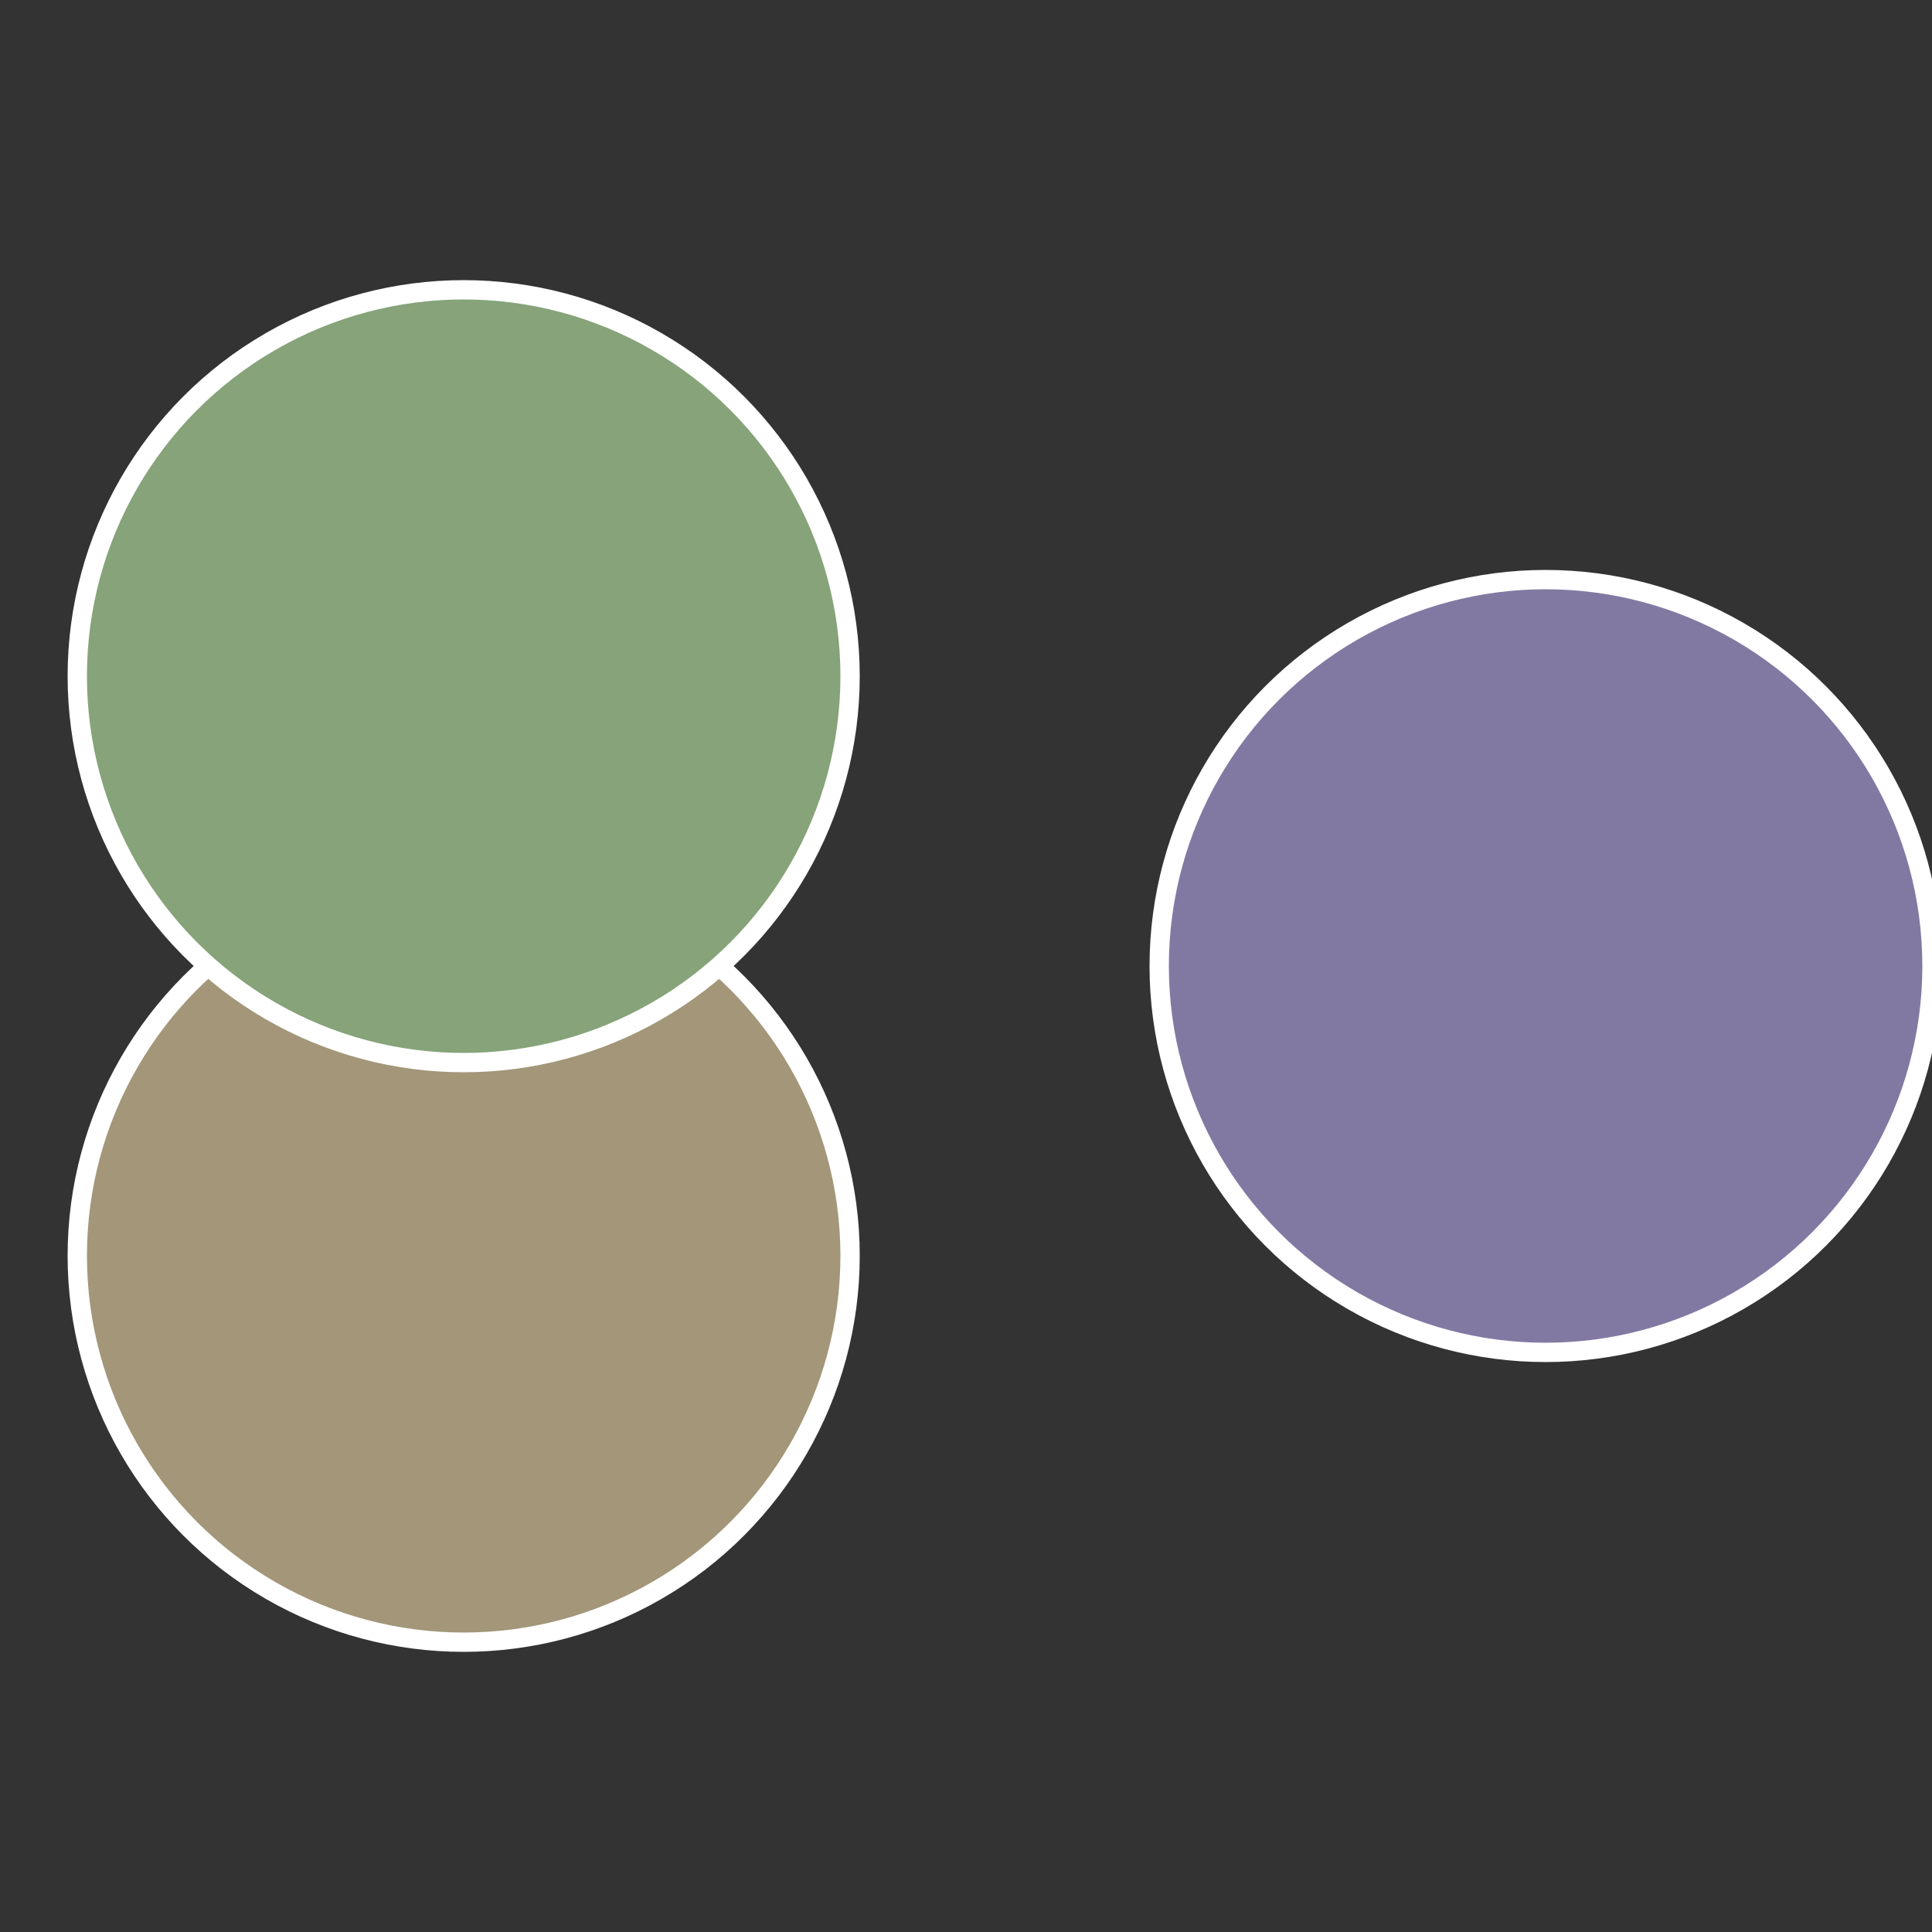
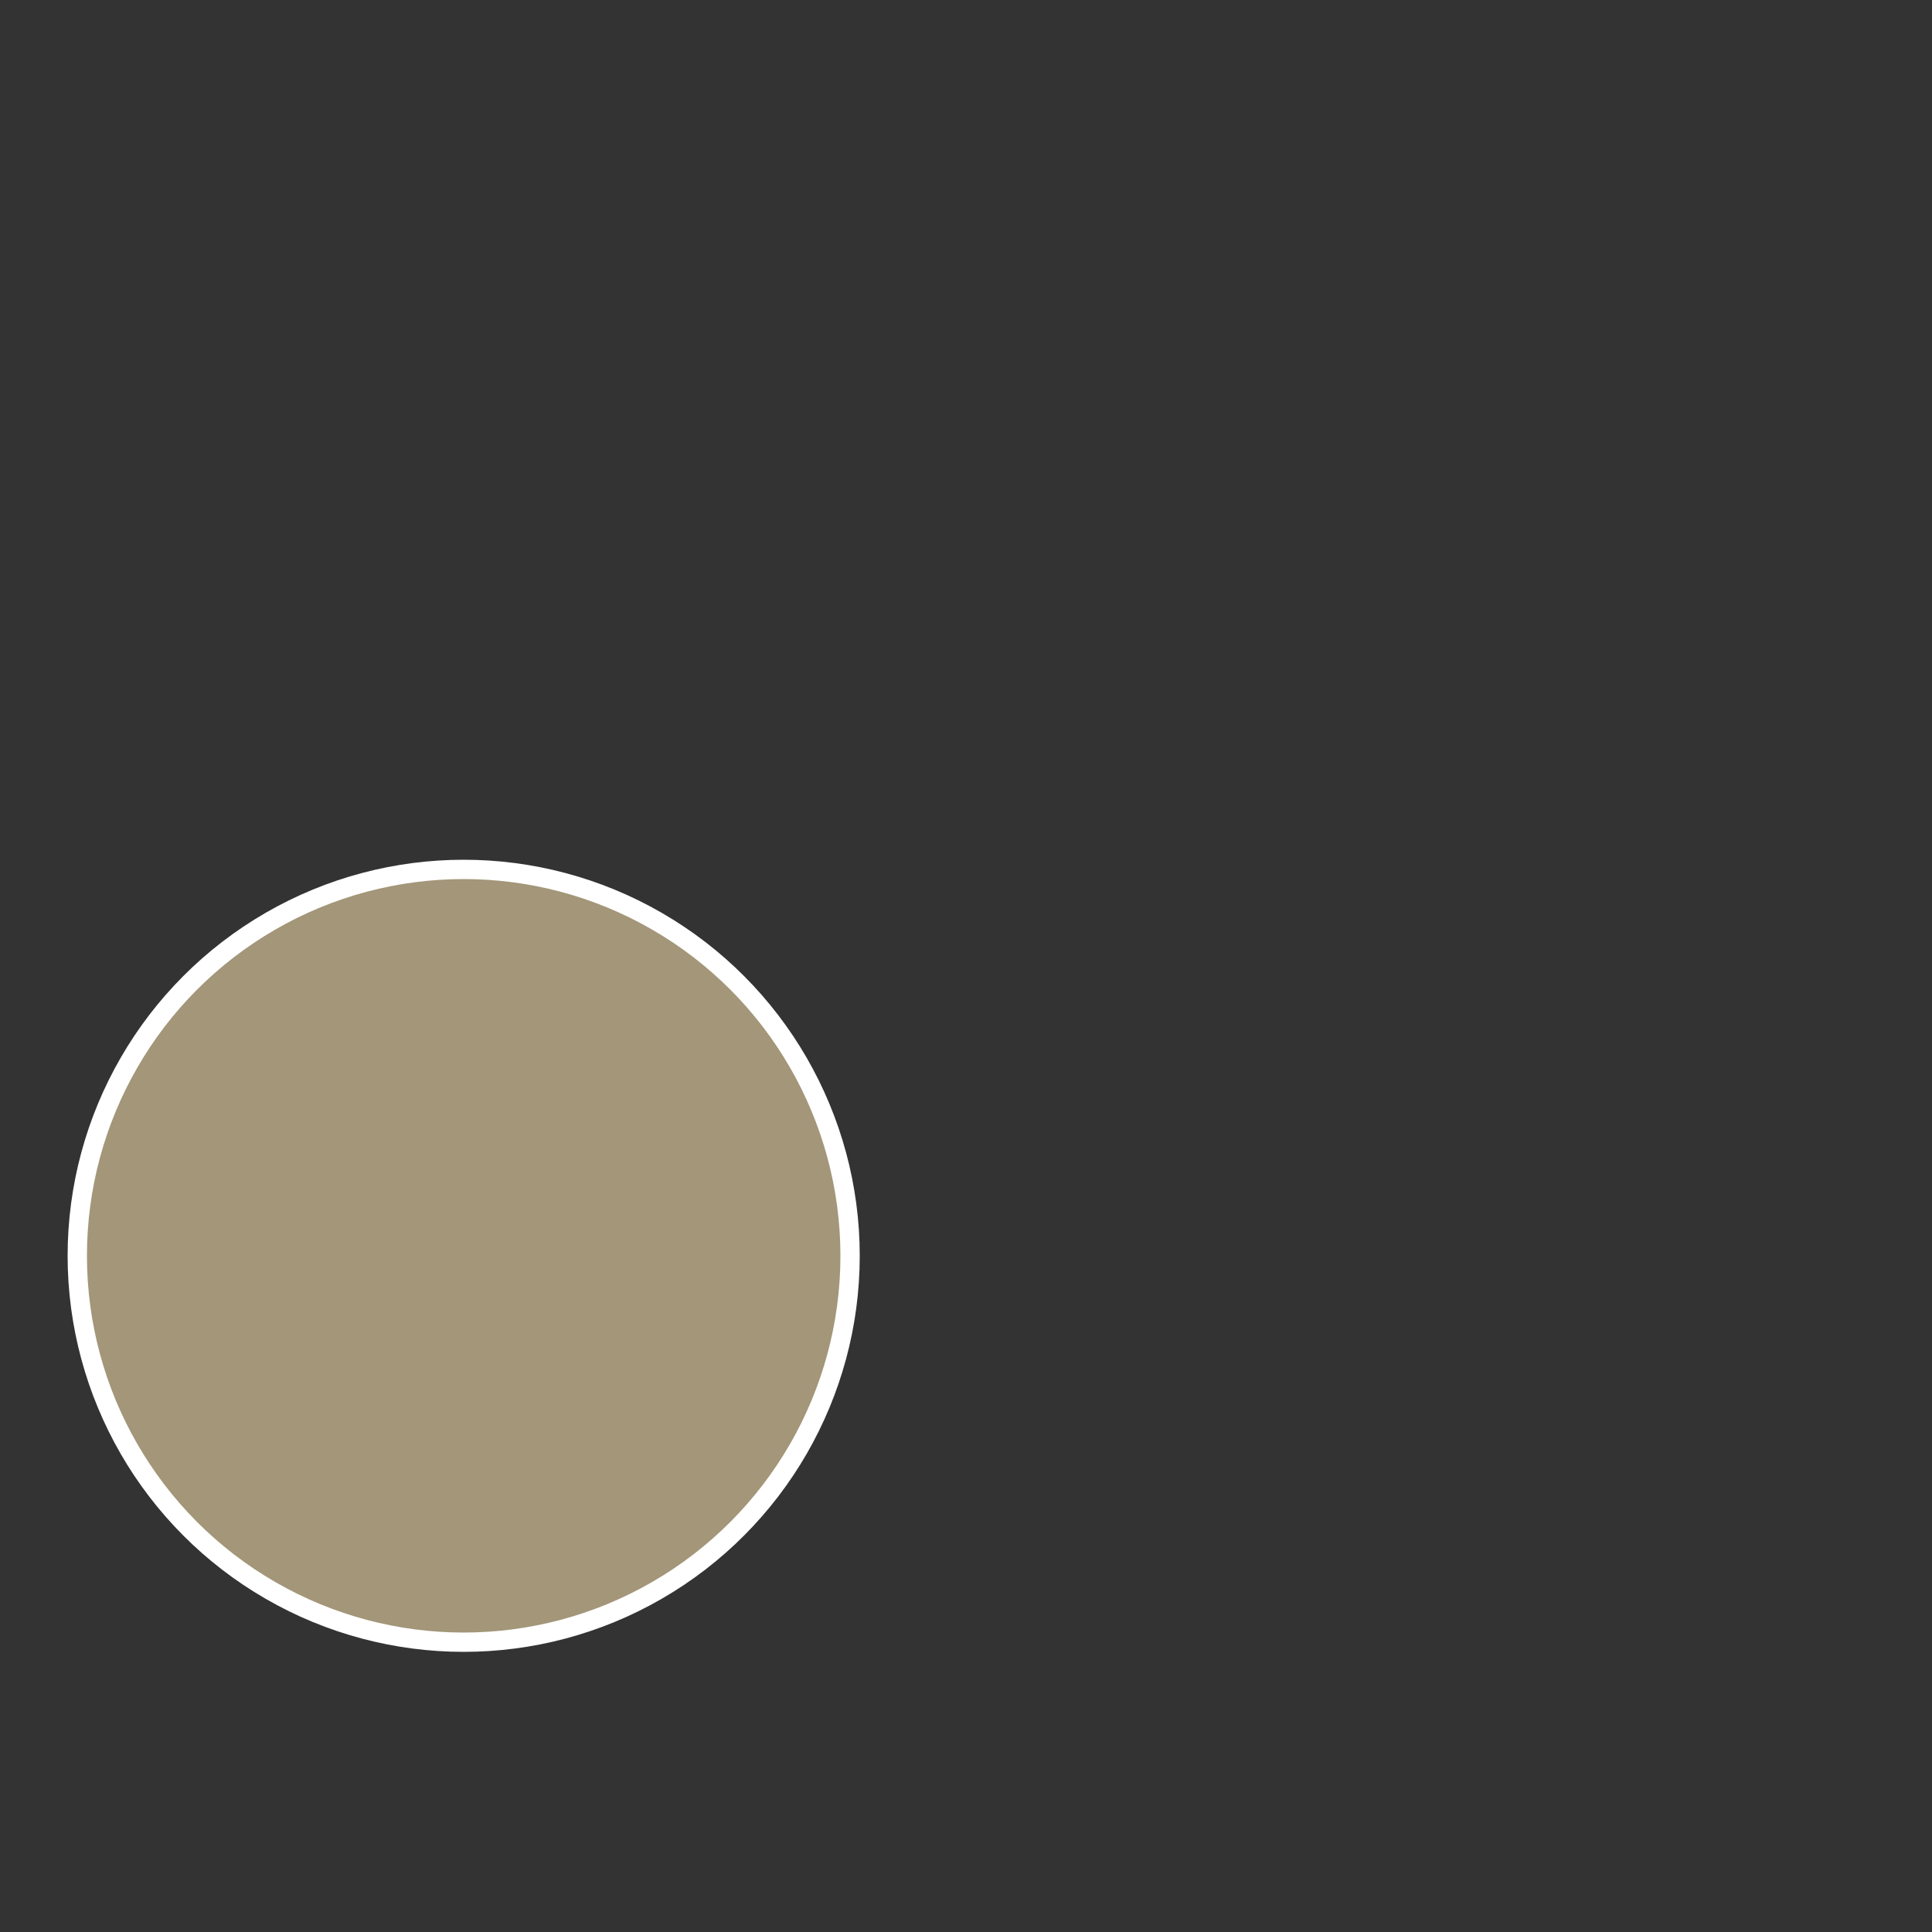
<svg xmlns="http://www.w3.org/2000/svg" width="500" height="500" viewBox="-1 -1 2 2">
  <rect x="-1" y="-1" width="2" height="2" fill="#333333" stroke="none" />
-   <circle cx="0.6" cy="0" r="0.4" fill="#8279a3" stroke="#fff" stroke-width="1%" />
  <circle cx="-0.52" cy="0.3" r="0.4" fill="#a39679" stroke="#fff" stroke-width="1%" />
-   <circle cx="-0.52" cy="-0.3" r="0.4" fill="#86a379" stroke="#fff" stroke-width="1%" />
</svg>